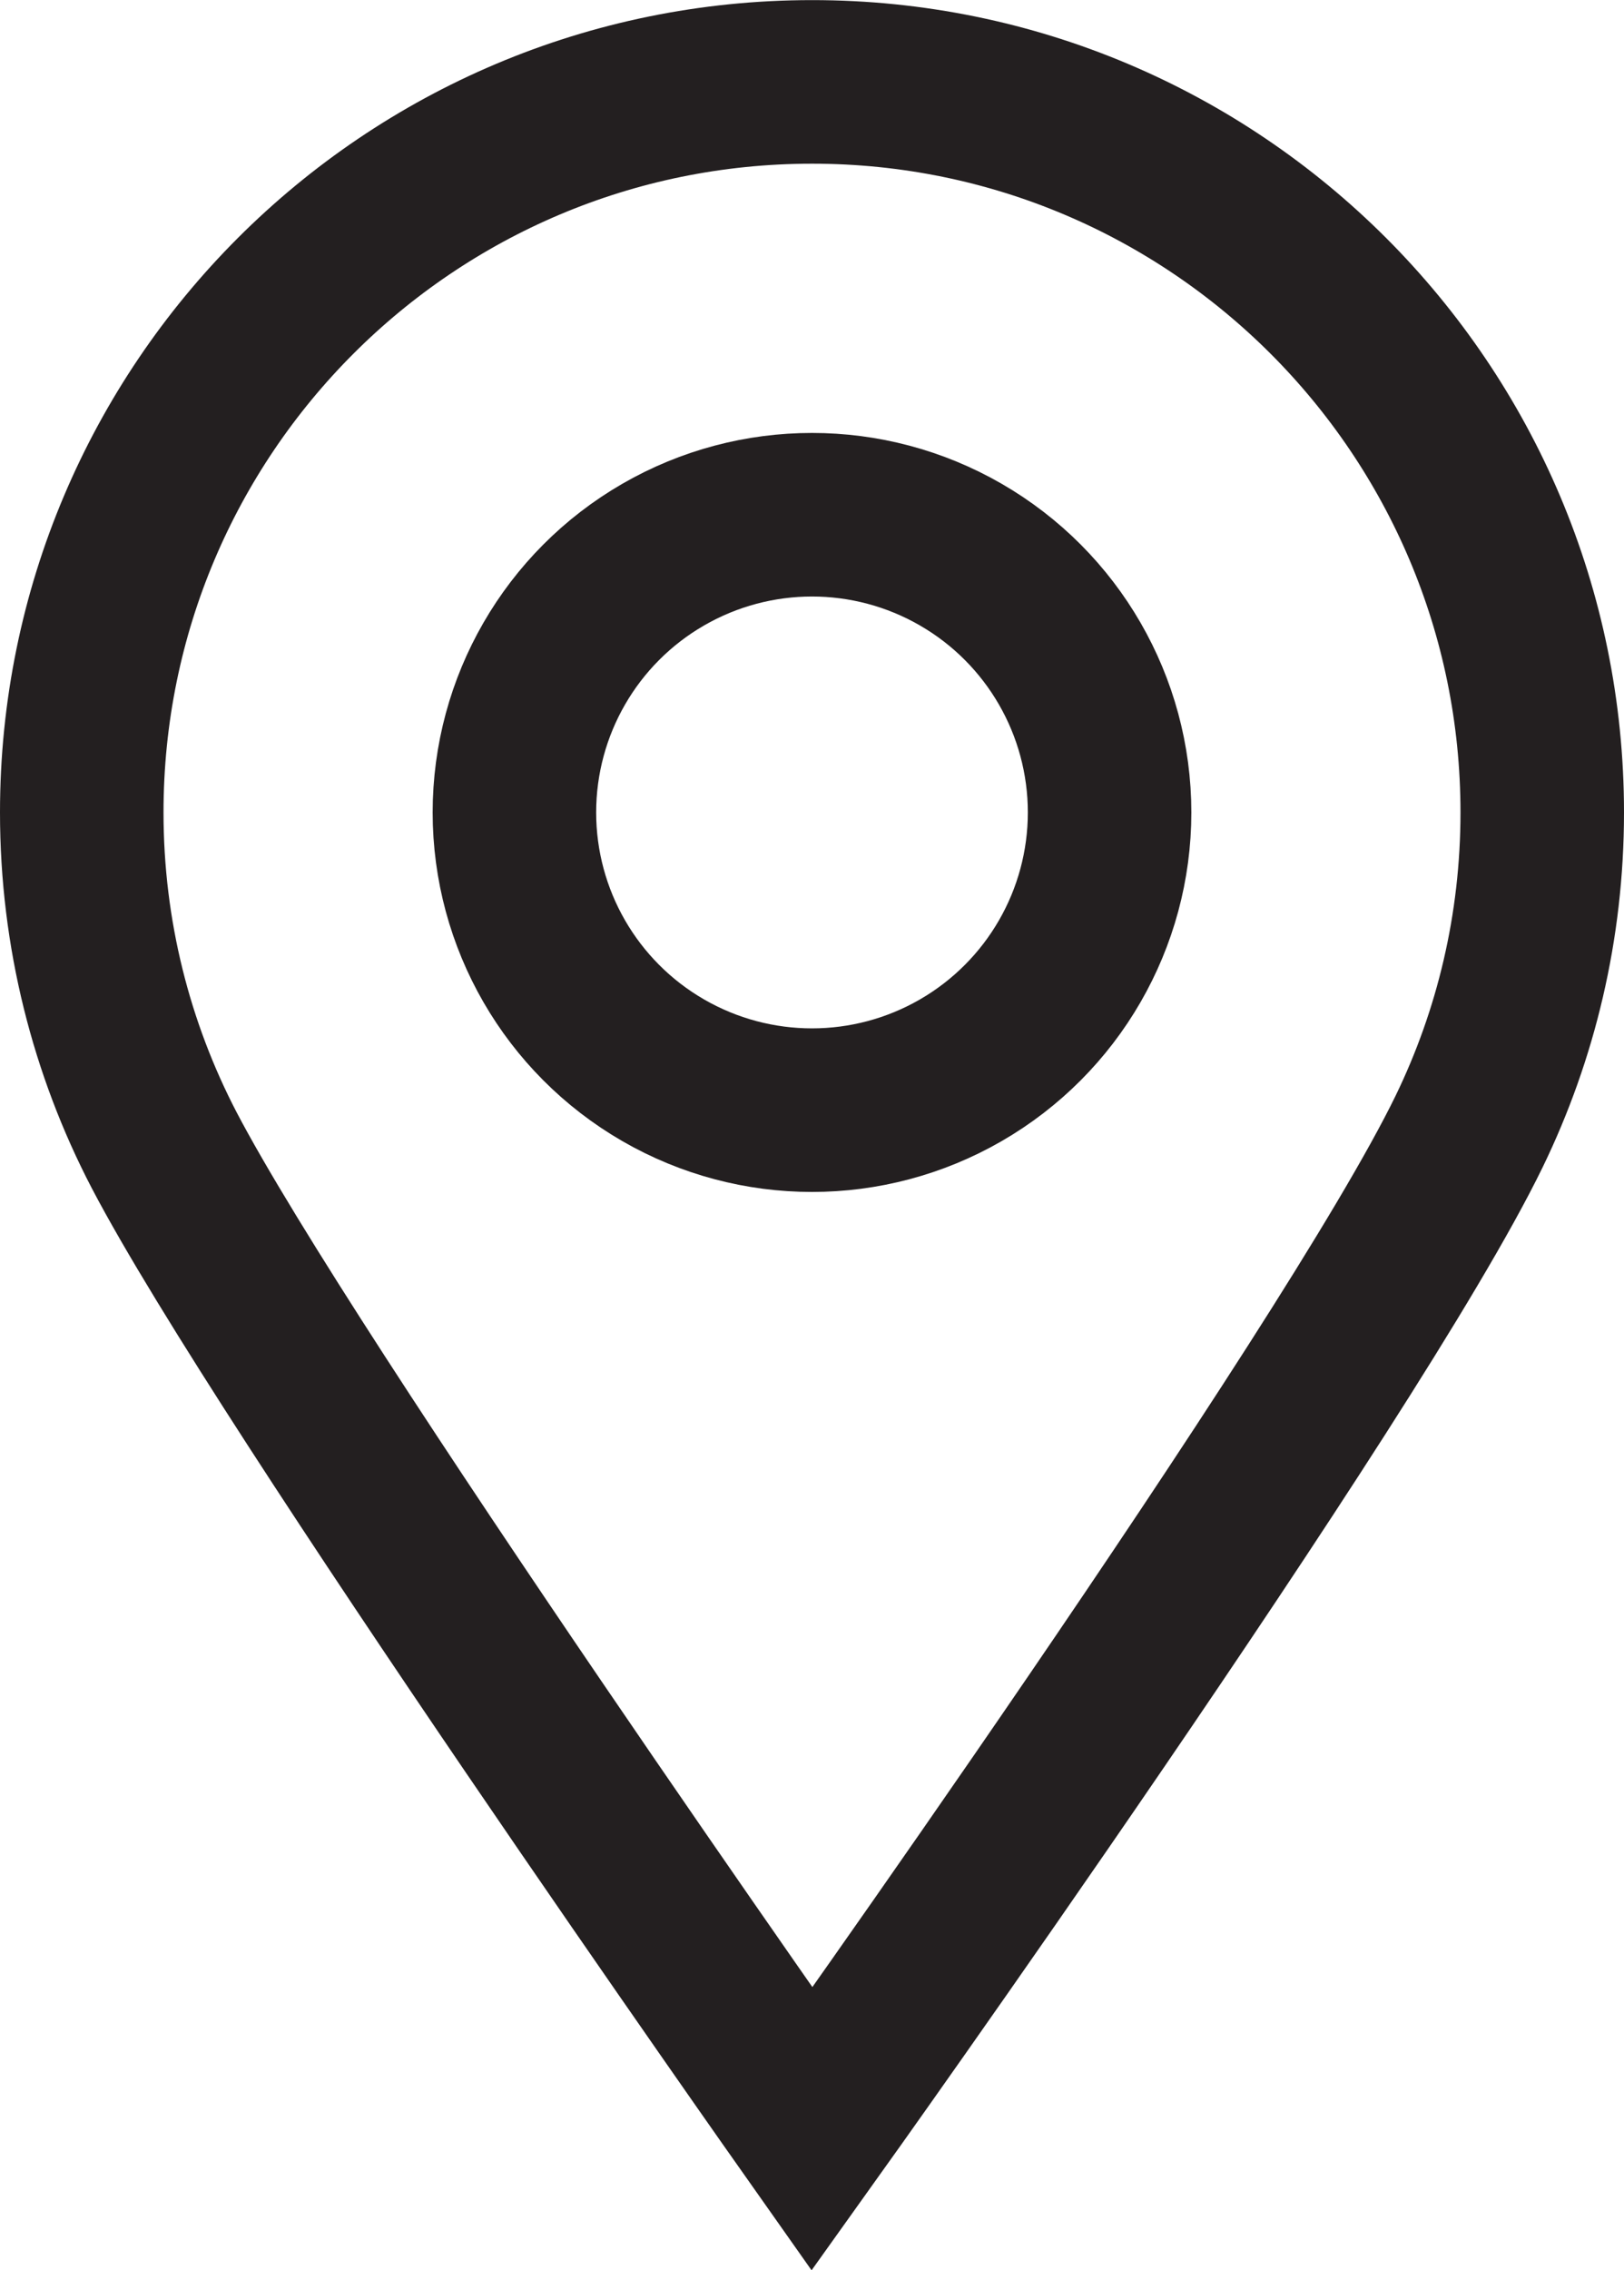
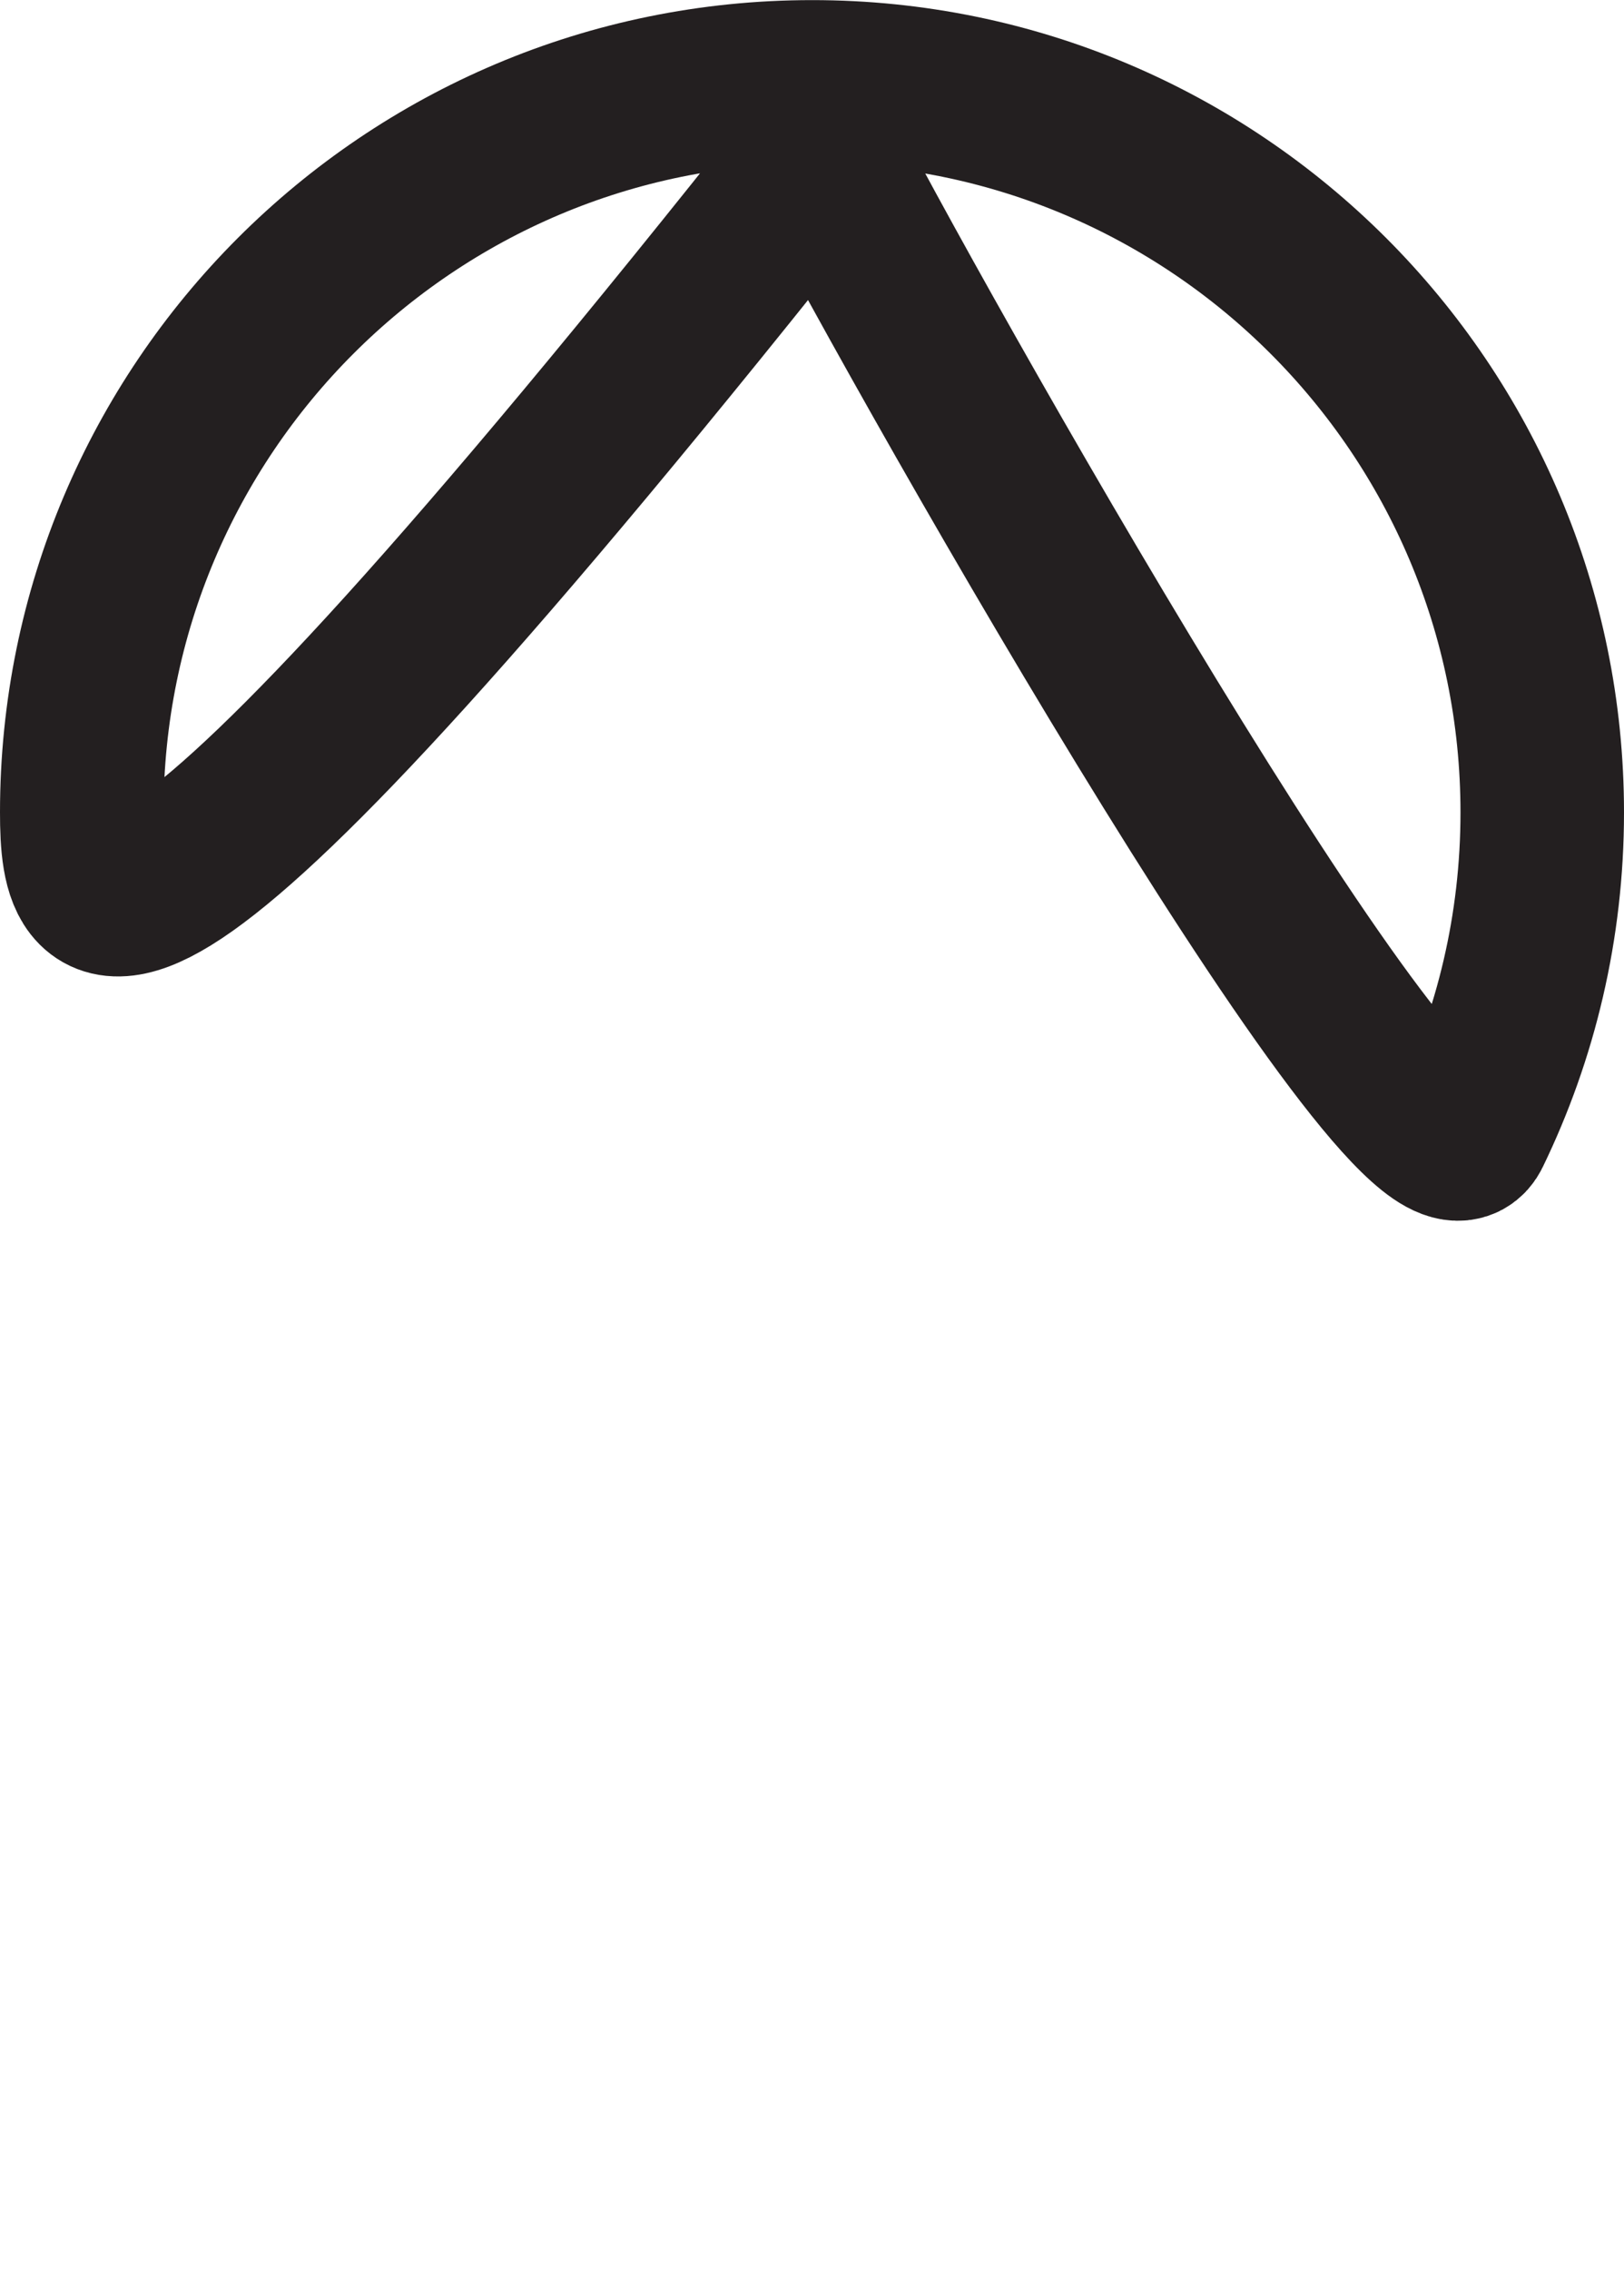
<svg xmlns="http://www.w3.org/2000/svg" version="1.1" id="Layer_1" x="0px" y="0px" width="14.898px" height="20.817px" viewBox="0 0 14.898 20.817" enable-background="new 0 0 14.898 20.817" xml:space="preserve">
  <g>
-     <path fill="none" stroke="#231F20" stroke-width="1.5" stroke-miterlimit="10" d="M14.148,7.45   c0,1.048-0.241,2.04-0.67,2.924c-1.086,2.235-6.029,9.149-6.029,9.149s-4.825-6.837-5.944-8.978C1.023,9.619,0.75,8.565,0.75,7.45   c0-3.7,2.999-6.699,6.699-6.699C11.148,0.75,14.148,3.75,14.148,7.45z" />
-     <circle fill="none" stroke="#231F20" stroke-width="1.5" stroke-miterlimit="10" cx="7.449" cy="7.45" r="2.73" />
+     <path fill="none" stroke="#231F20" stroke-width="1.5" stroke-miterlimit="10" d="M14.148,7.45   c0,1.048-0.241,2.04-0.67,2.924s-4.825-6.837-5.944-8.978C1.023,9.619,0.75,8.565,0.75,7.45   c0-3.7,2.999-6.699,6.699-6.699C11.148,0.75,14.148,3.75,14.148,7.45z" />
  </g>
</svg>